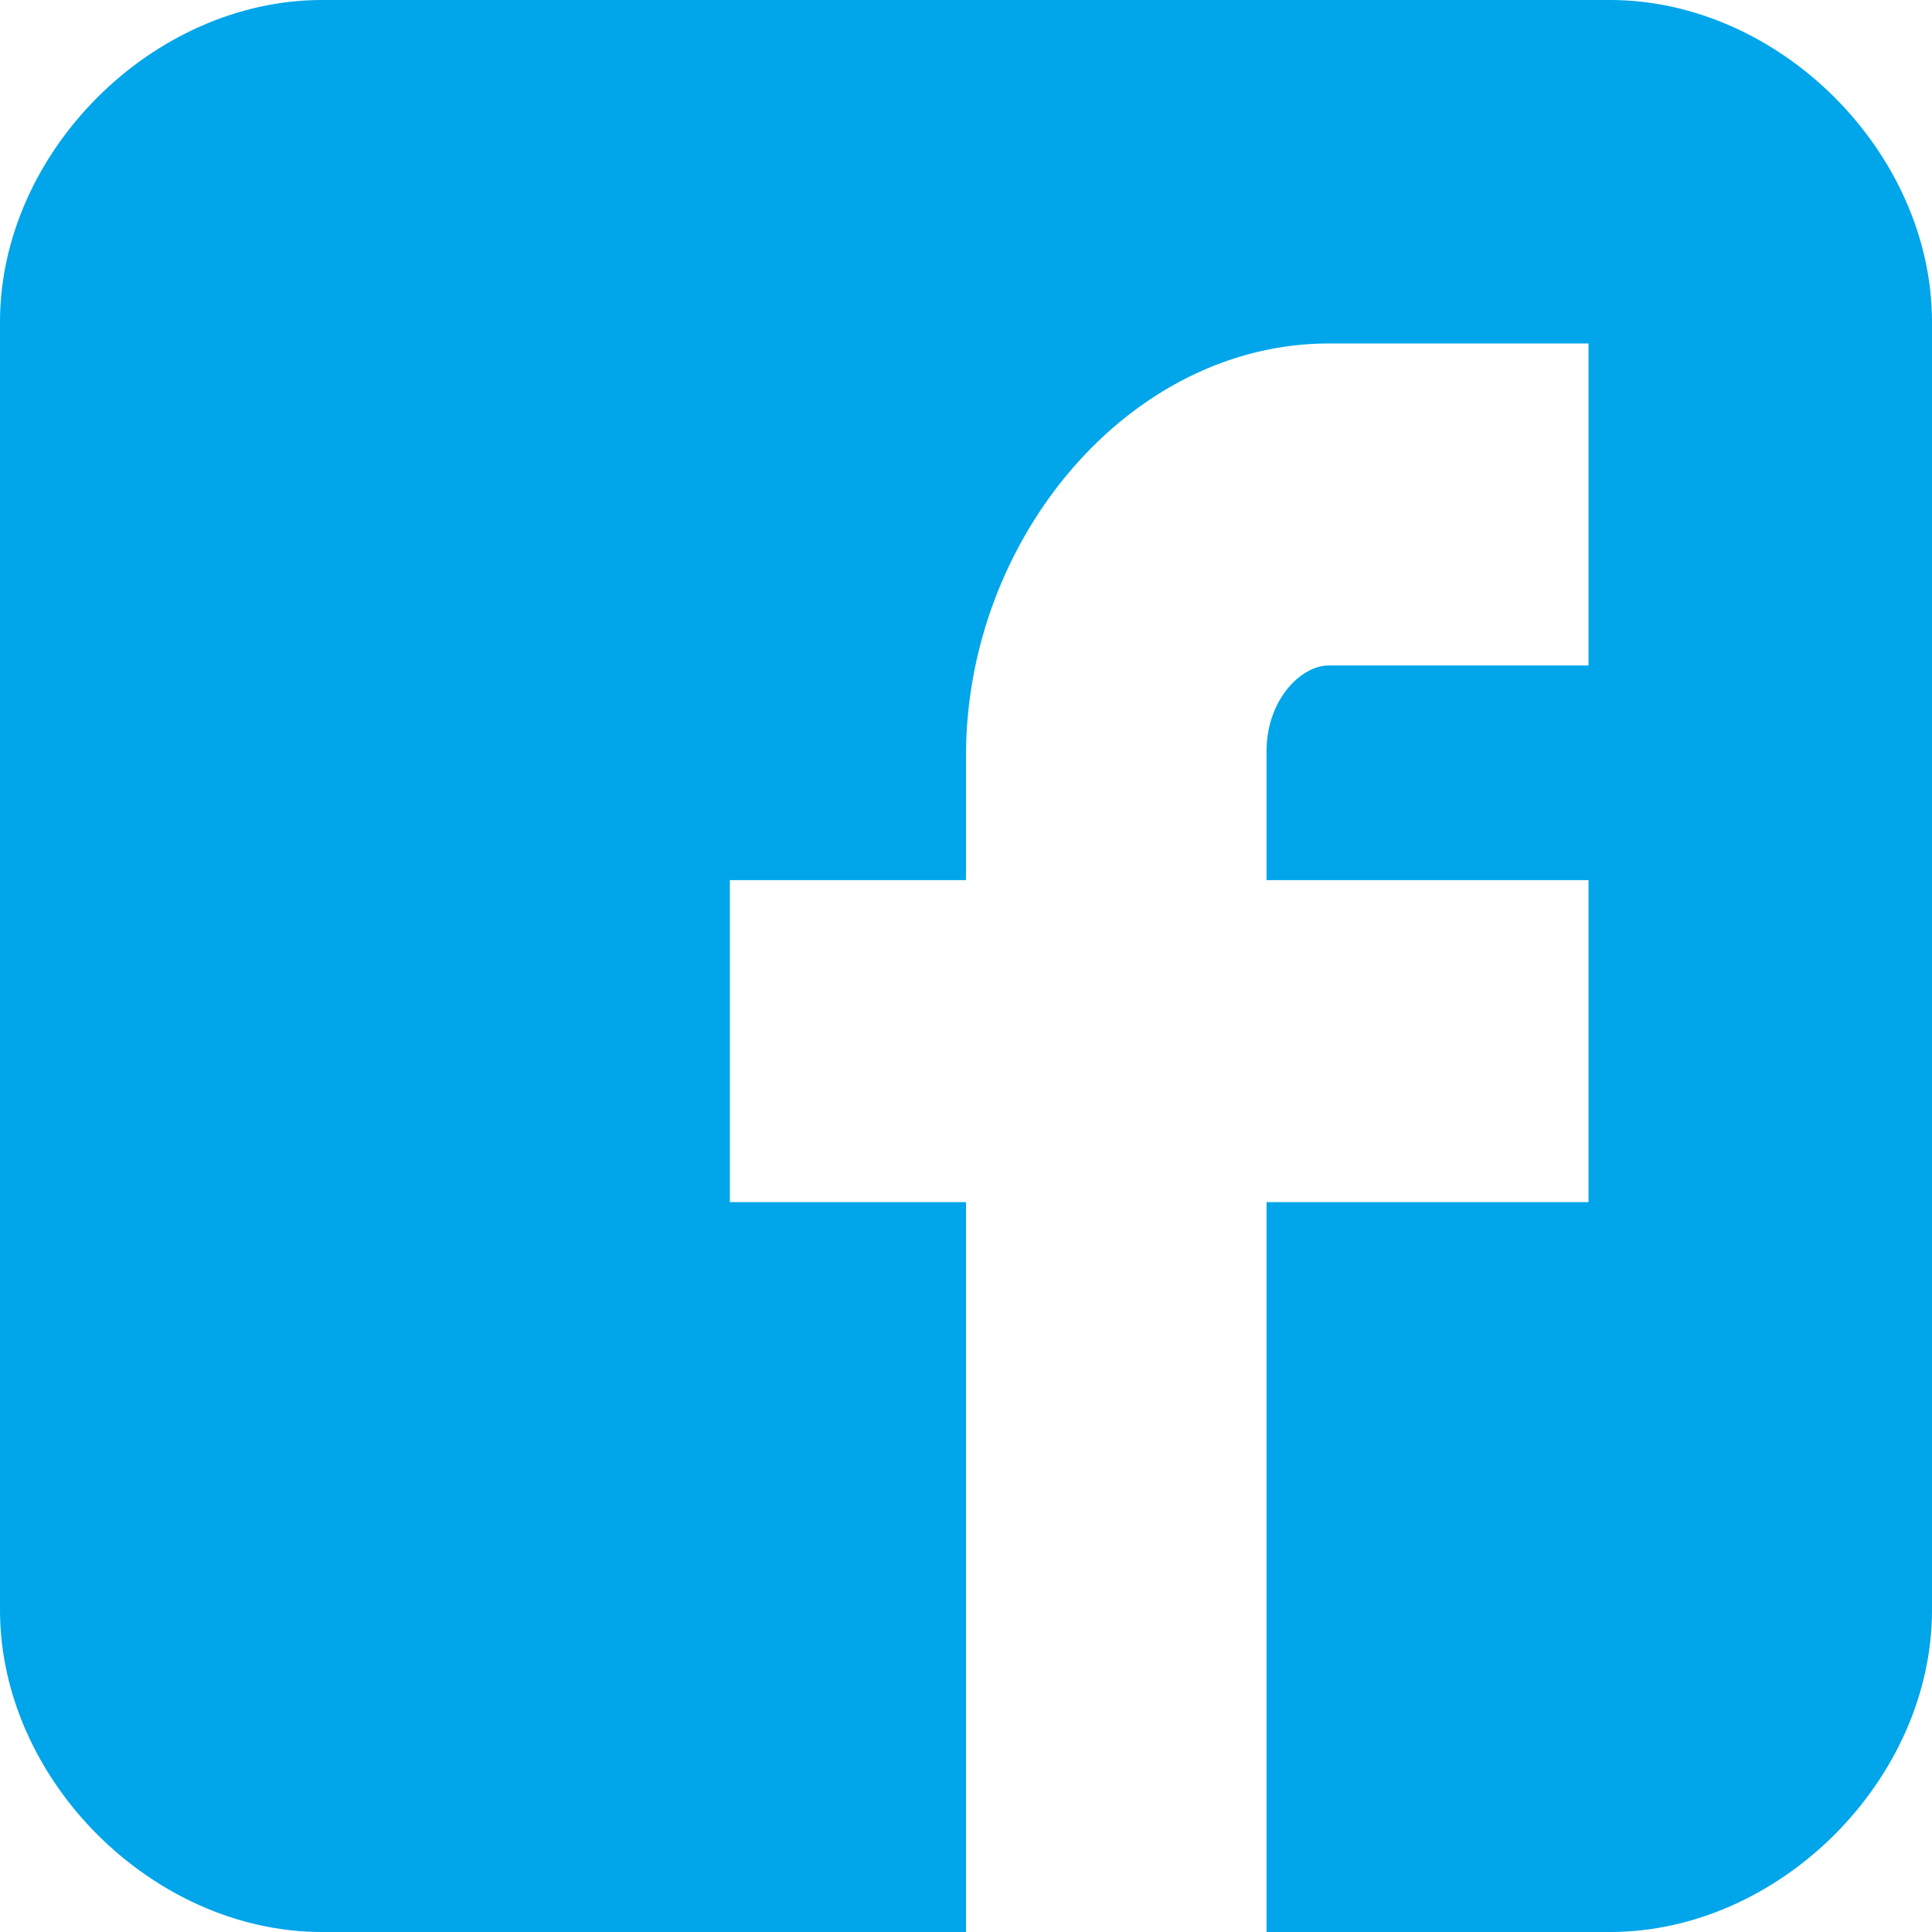
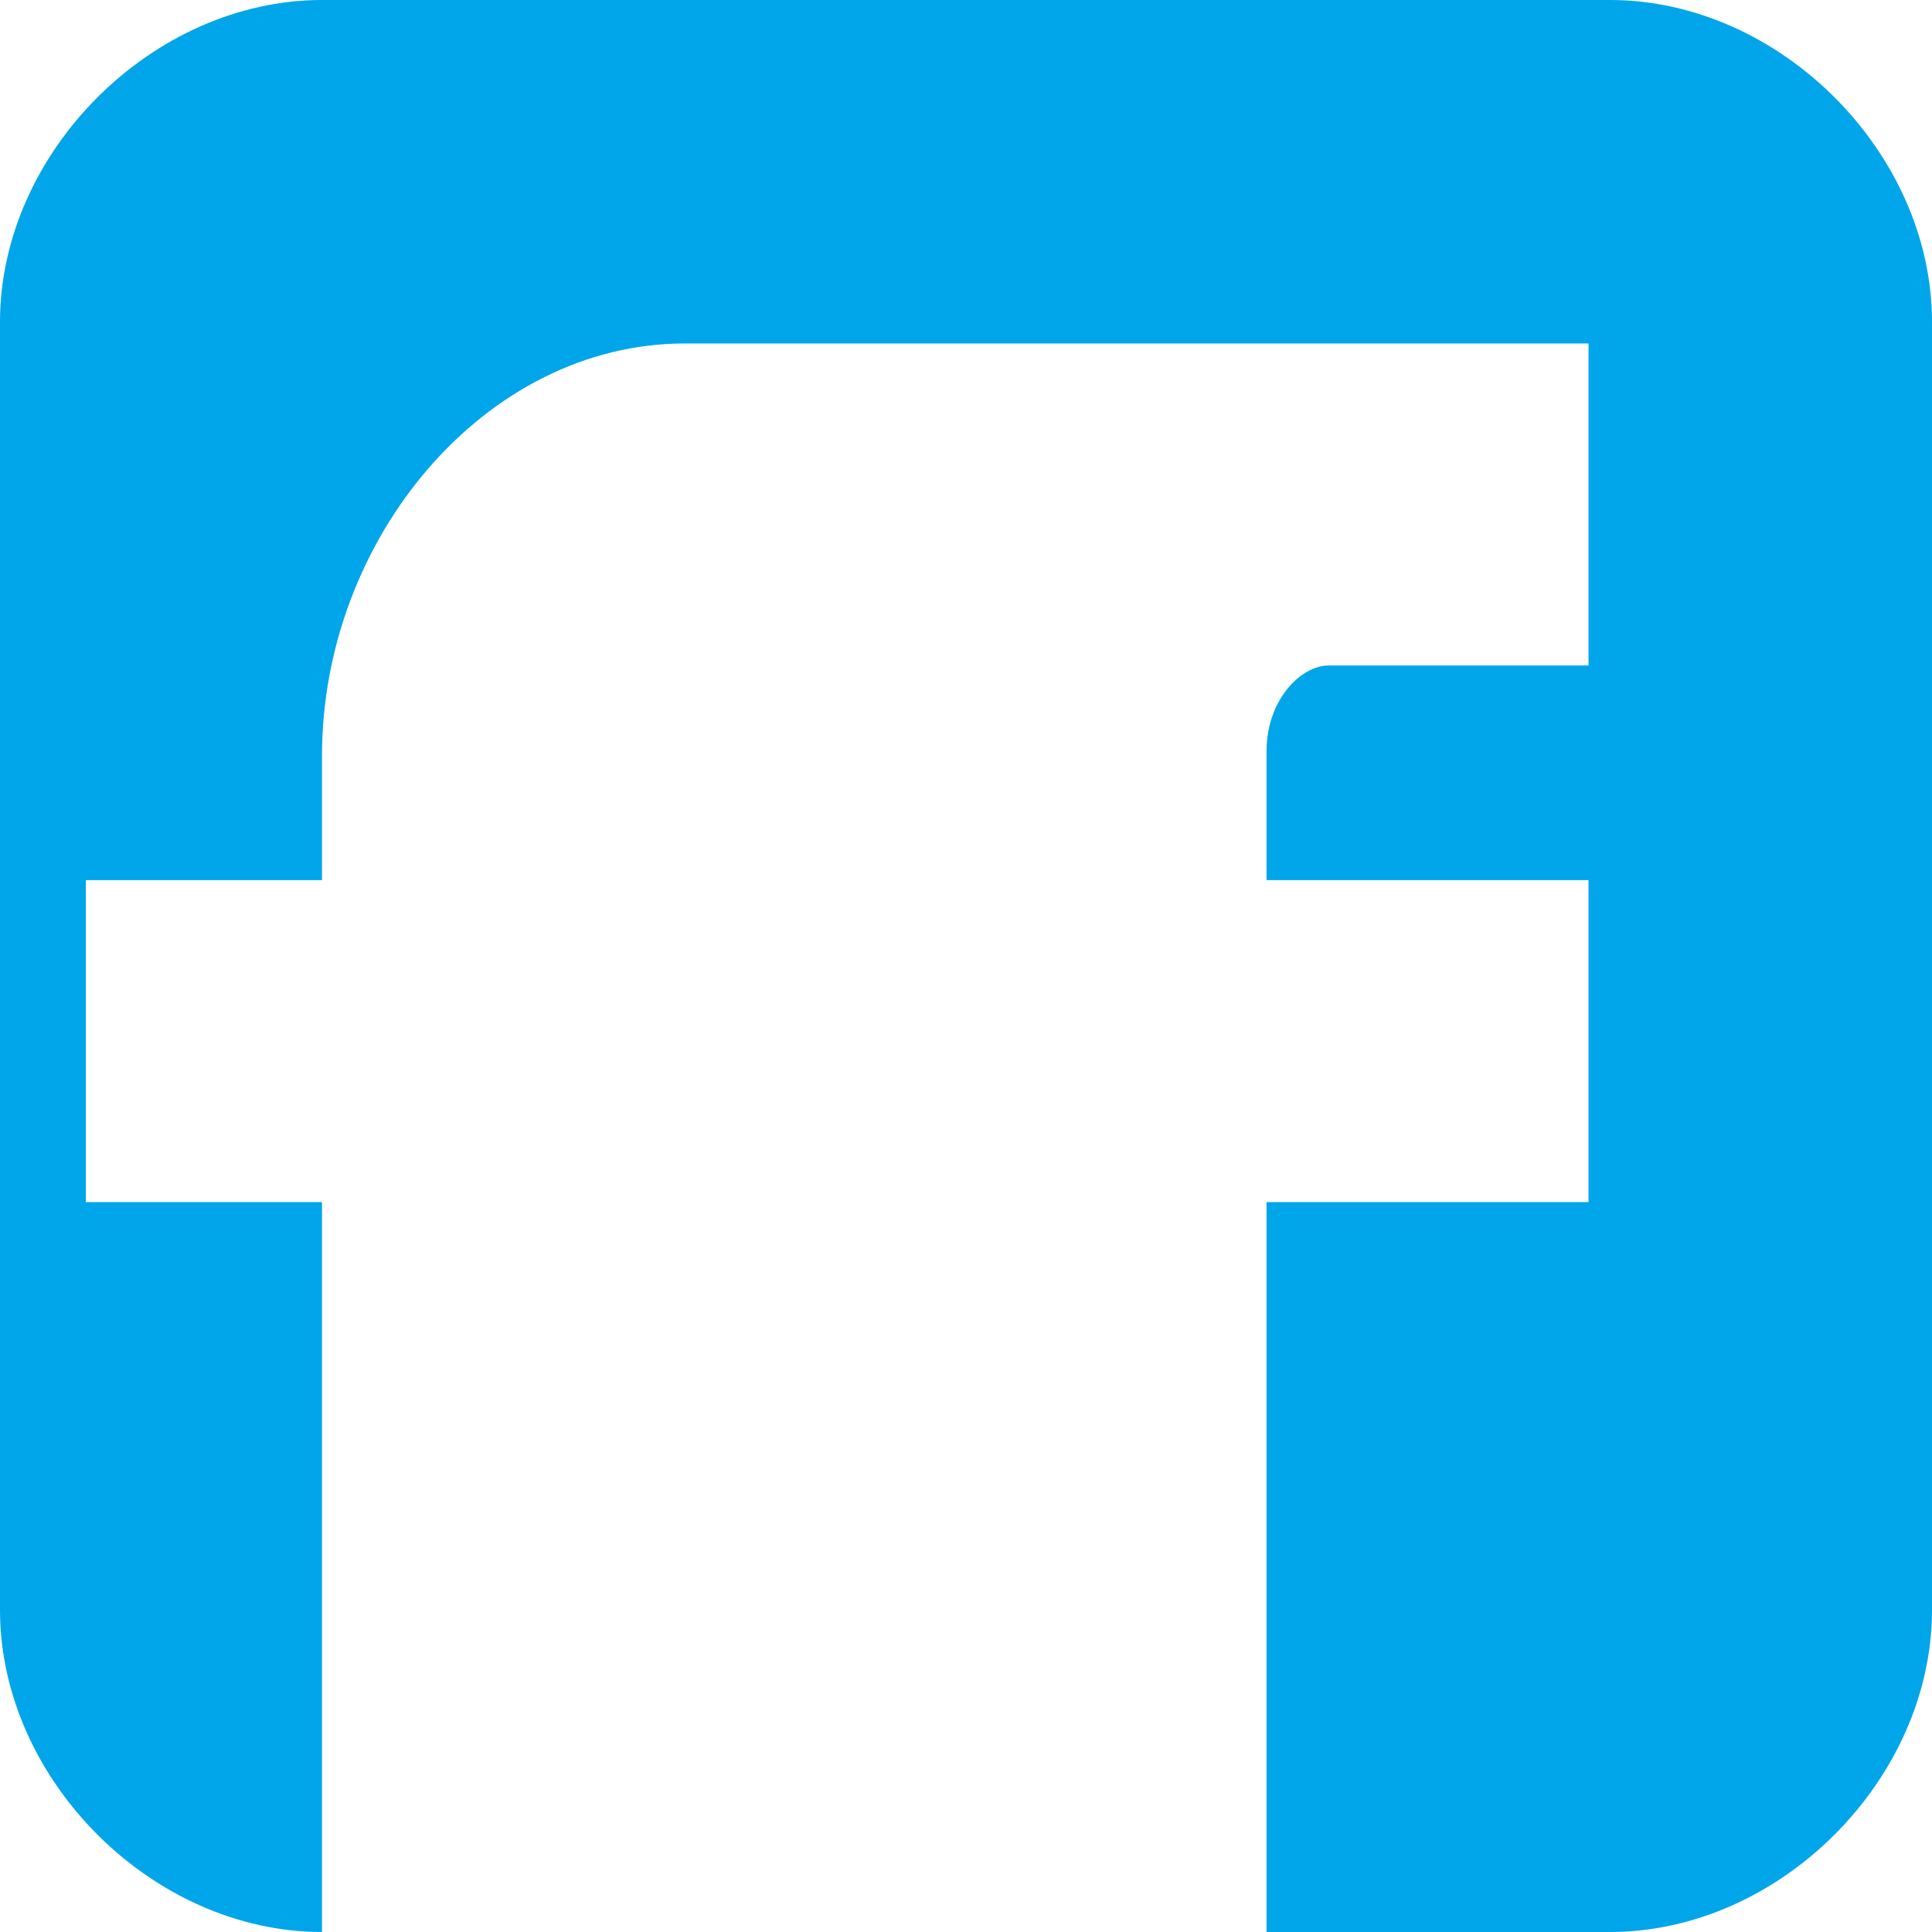
<svg xmlns="http://www.w3.org/2000/svg" version="1.1" id="Capa_1" x="0px" y="0px" viewBox="-84 86 90 90" style="enable-background:new -84 86 90 90;" xml:space="preserve">
  <style type="text/css">
	.st0{fill:#00A5EA;}
</style>
  <g>
-     <path id="Facebook__x28_alt_x29_" class="st0" d="M6,101c0-7.9-7.1-15-15-15h-60c-7.9,0-15,7.1-15,15v60c0,7.9,7.1,15,15,15h30v-34   h-11v-15h11v-5.8c0-10.1,7.6-19.2,16.9-19.2H-10v15h-12.1c-1.3,0-2.9,1.6-2.9,4v6h15v15h-15v34h16c7.9,0,15-7.1,15-15V101z" />
+     <path id="Facebook__x28_alt_x29_" class="st0" d="M6,101c0-7.9-7.1-15-15-15h-60c-7.9,0-15,7.1-15,15v60c0,7.9,7.1,15,15,15v-34   h-11v-15h11v-5.8c0-10.1,7.6-19.2,16.9-19.2H-10v15h-12.1c-1.3,0-2.9,1.6-2.9,4v6h15v15h-15v34h16c7.9,0,15-7.1,15-15V101z" />
  </g>
</svg>